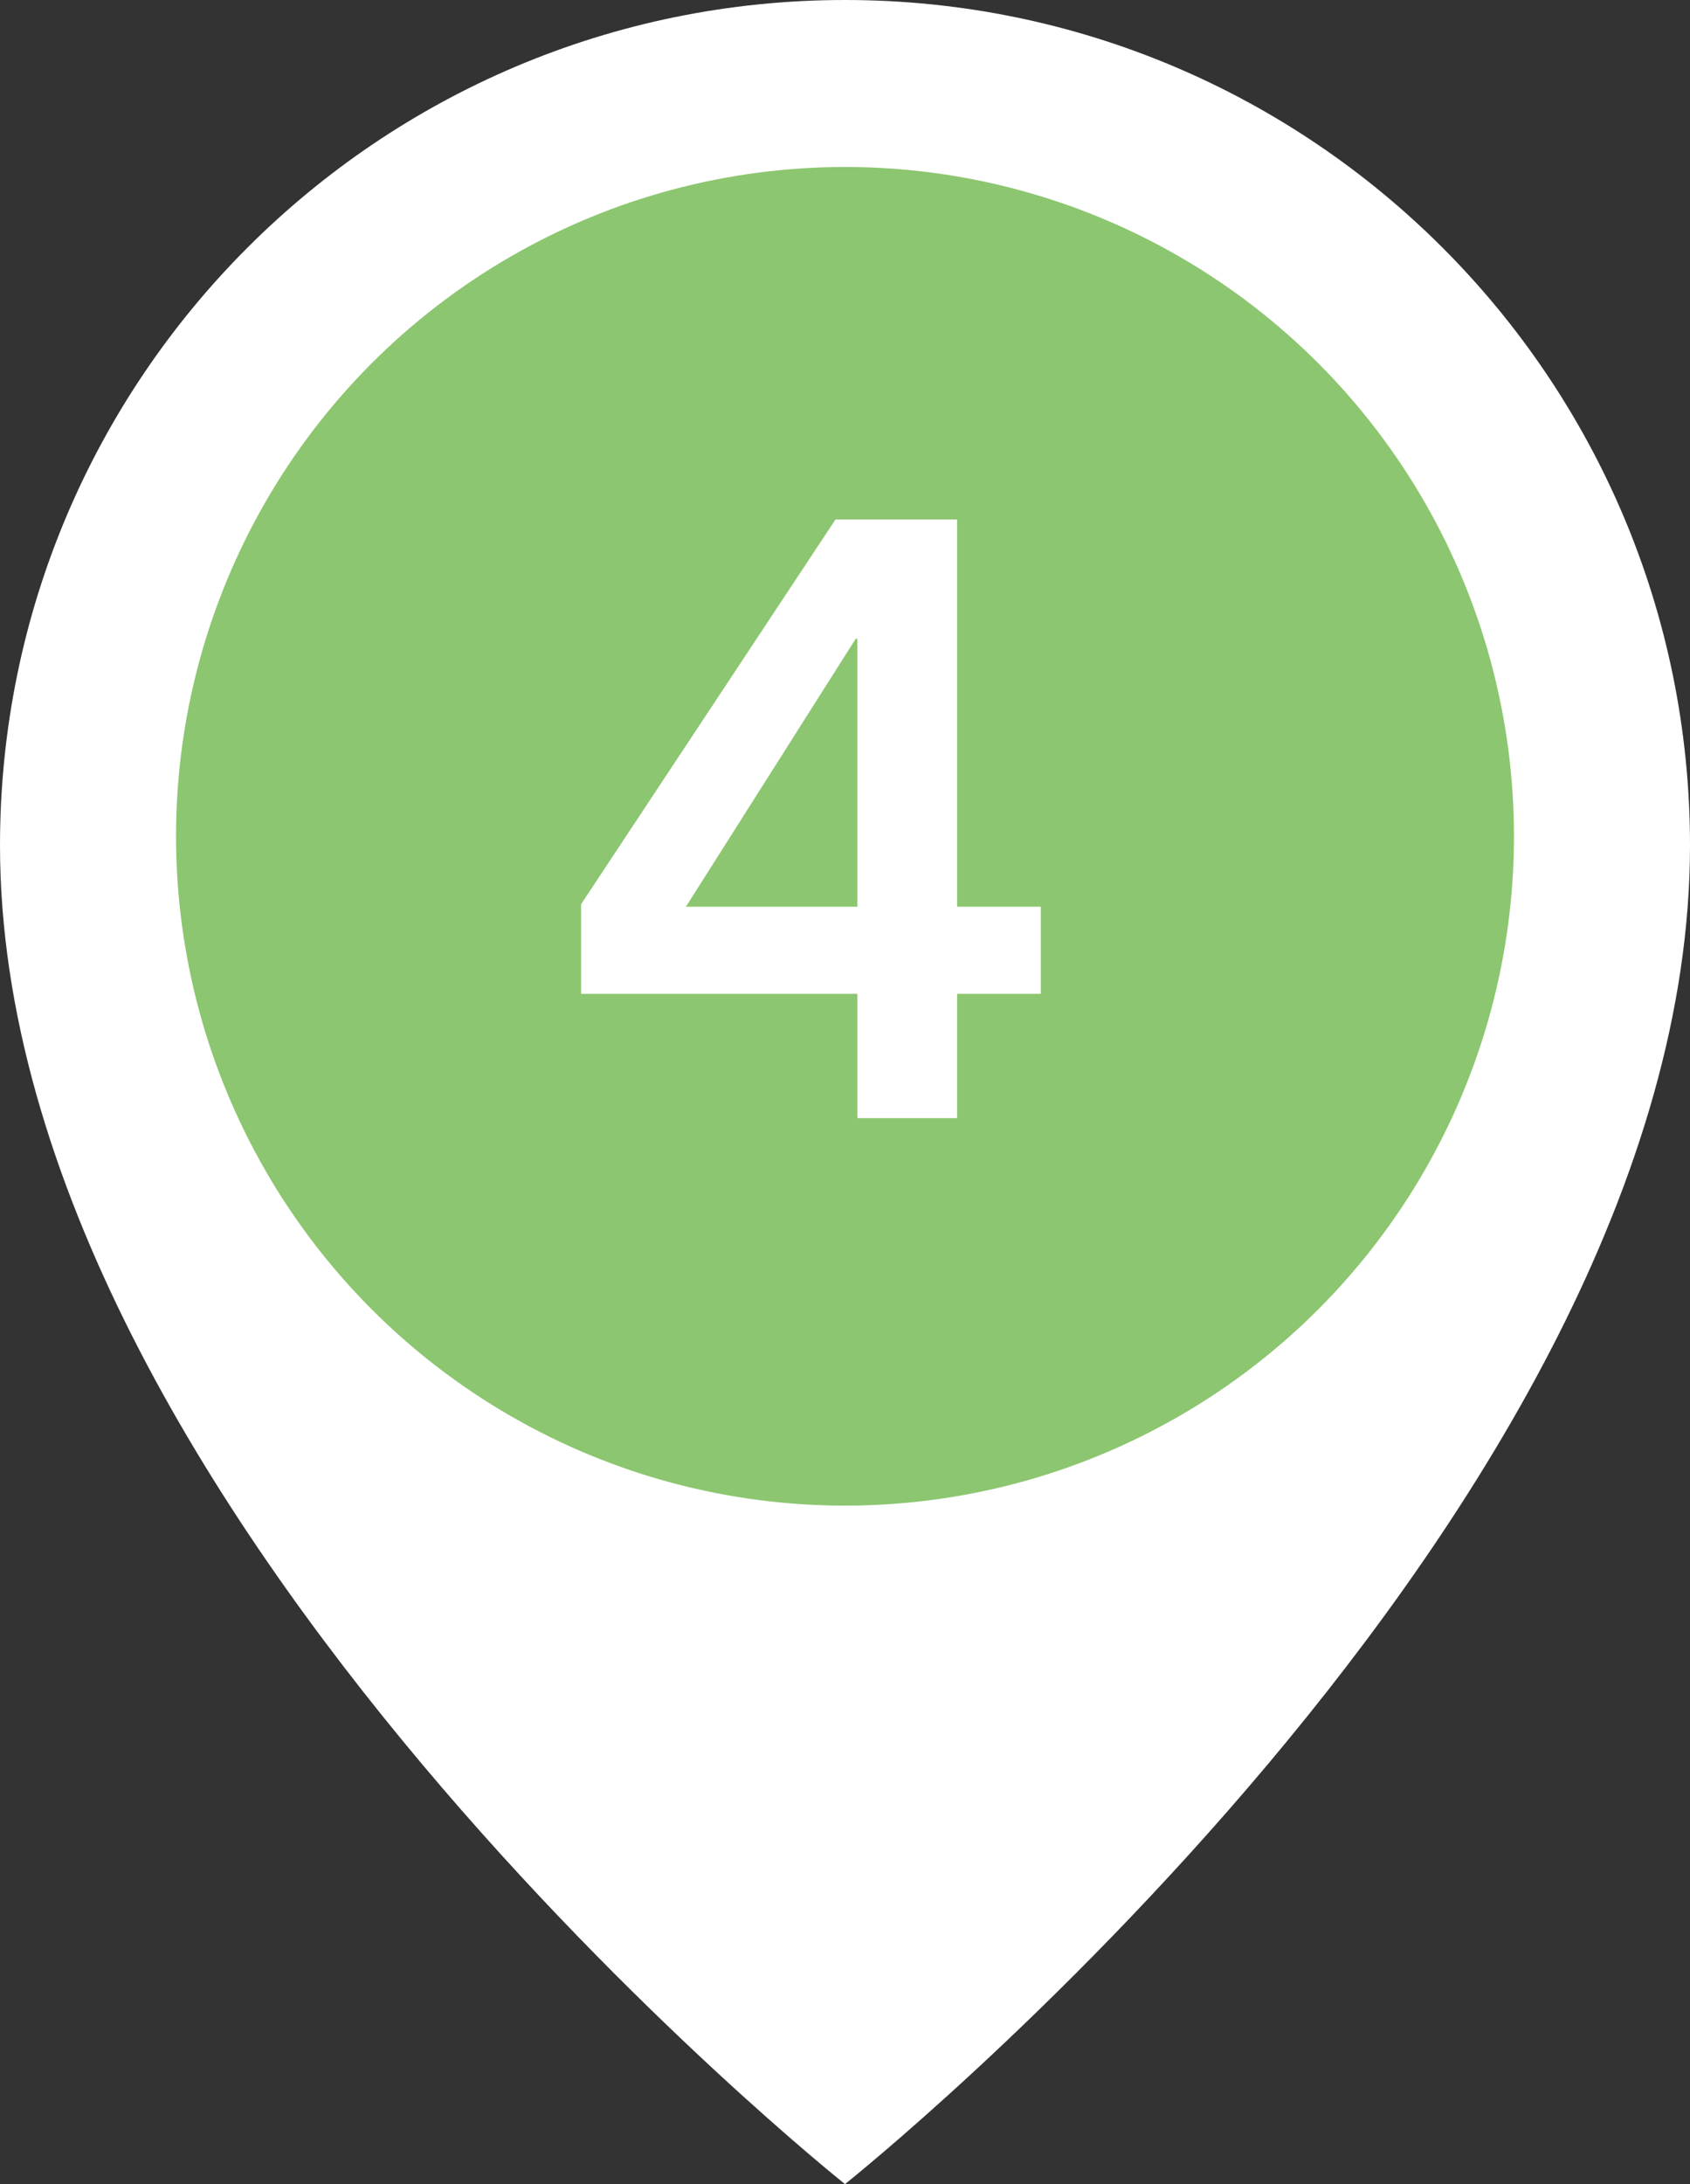
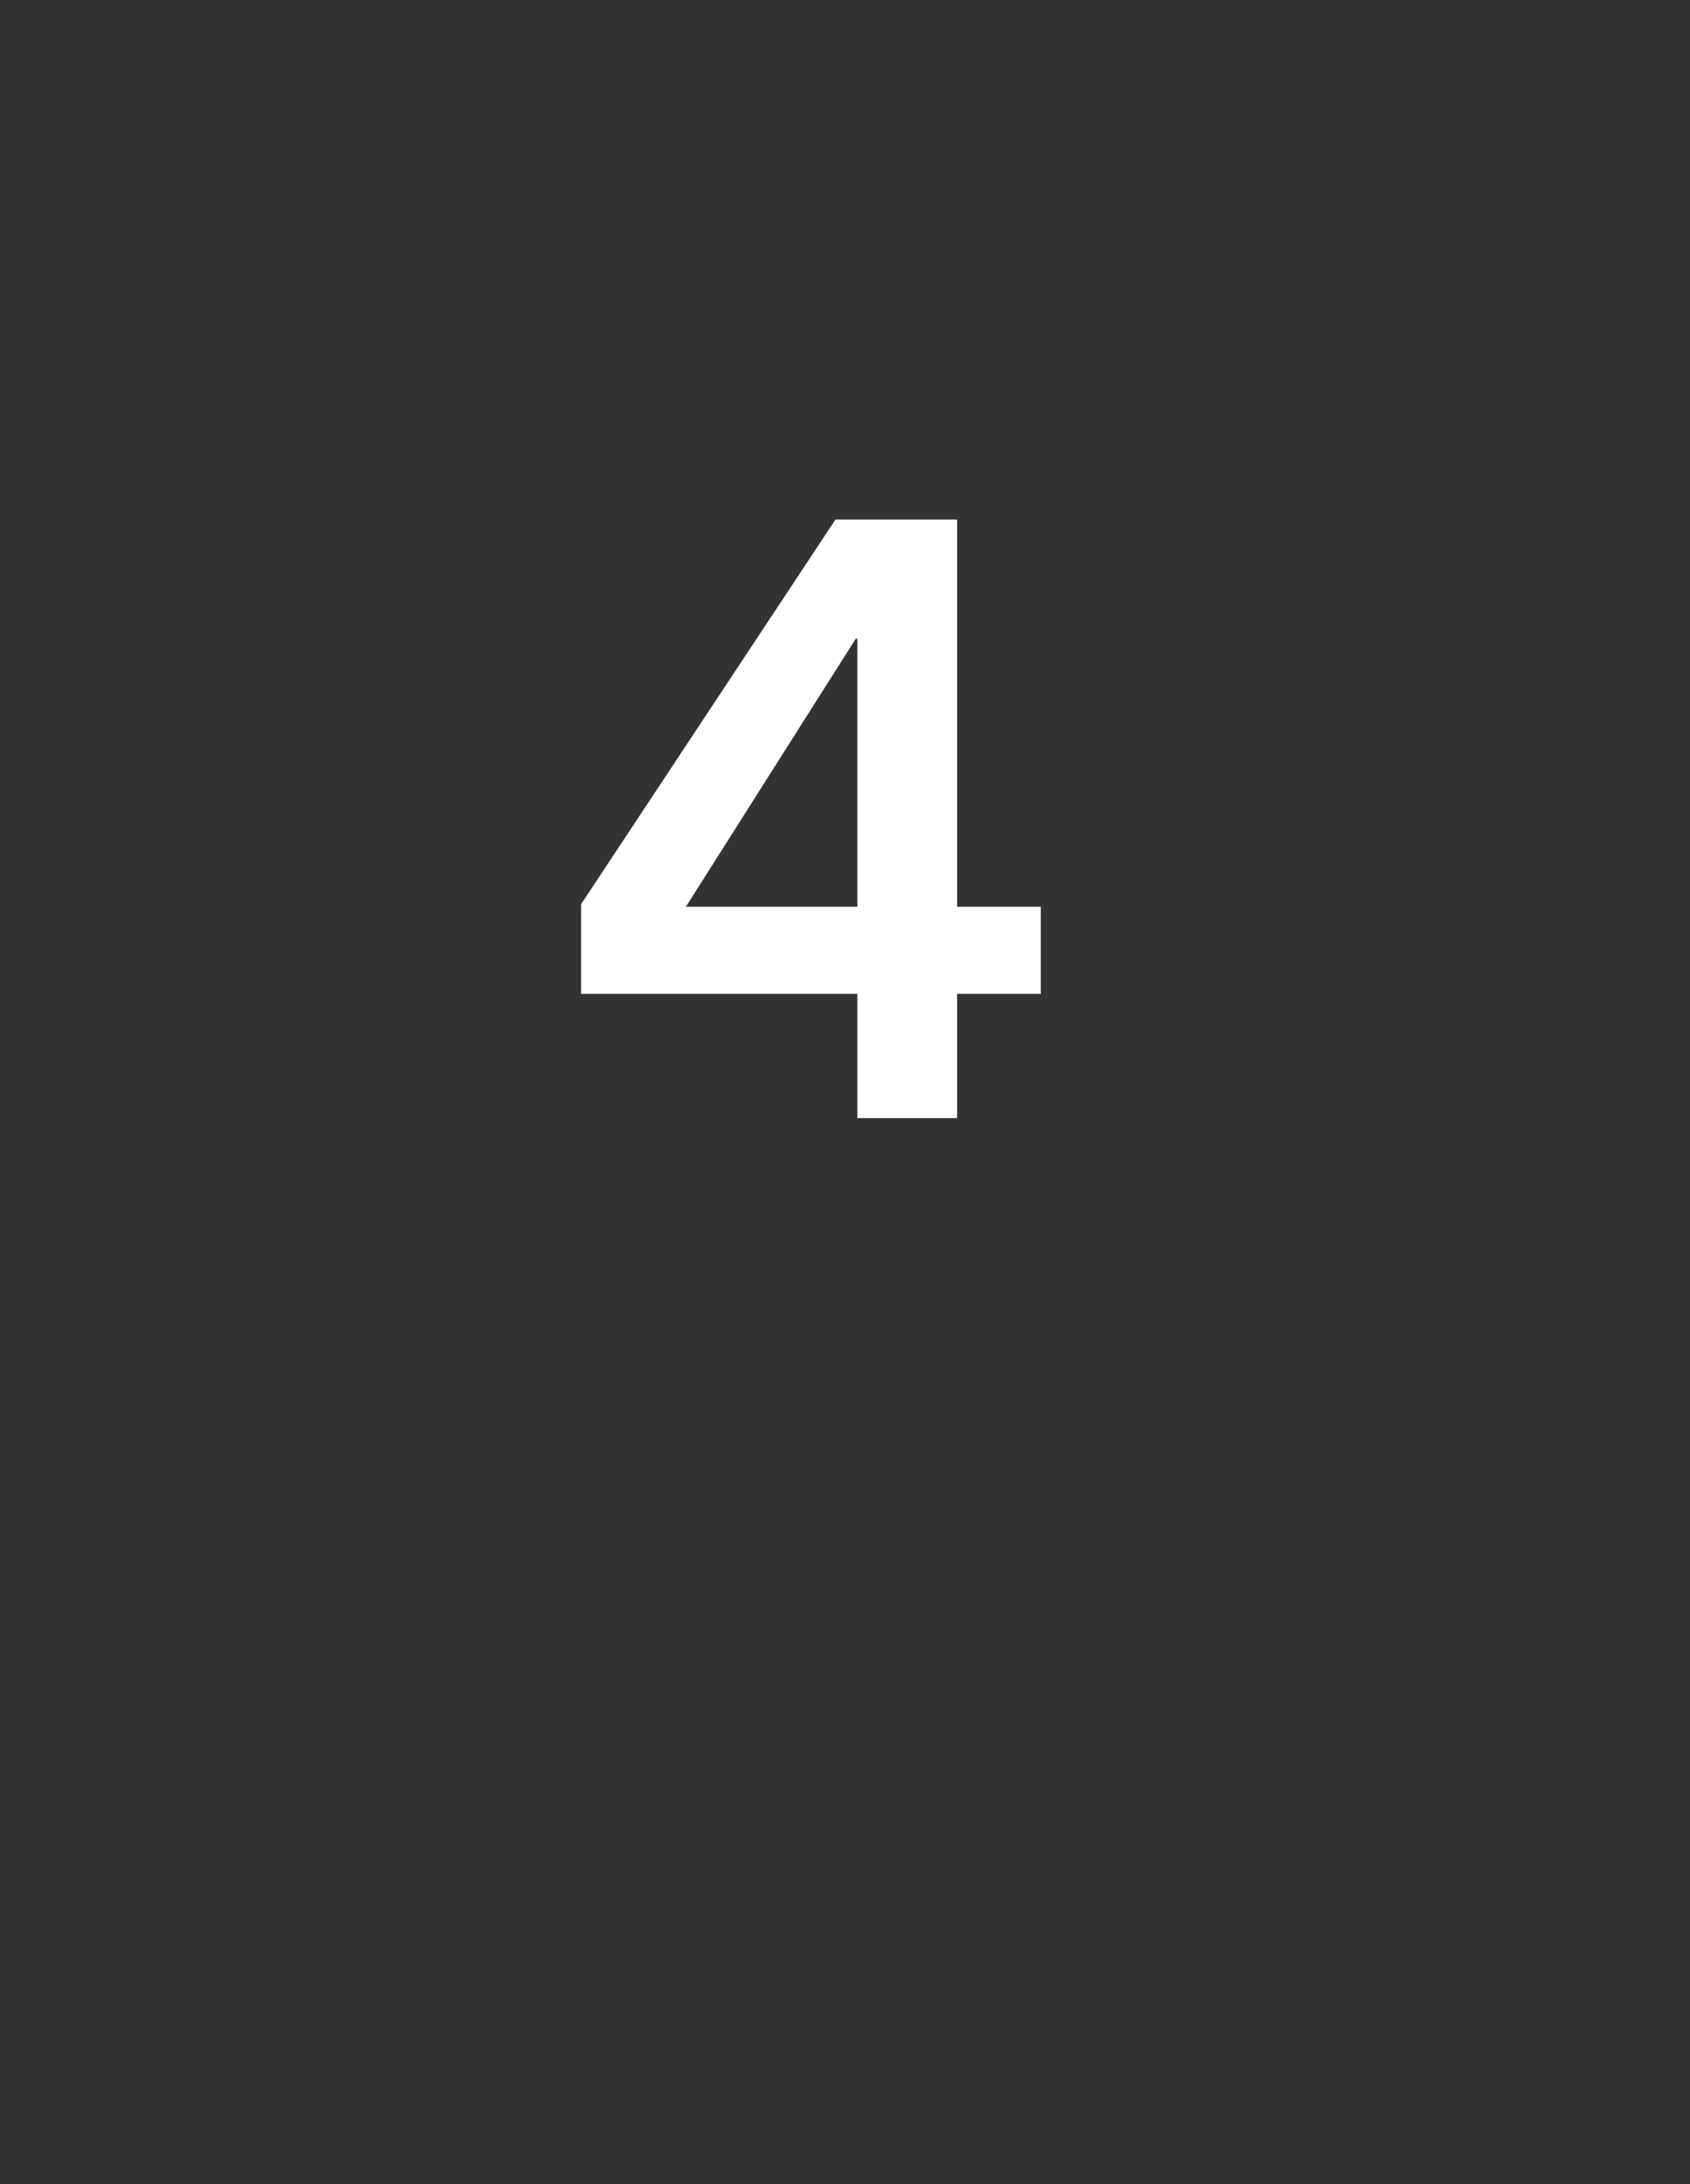
<svg xmlns="http://www.w3.org/2000/svg" id="icon" width="48" height="62" viewBox="0 0 48 62">
  <rect x="0" y="0" width="48" height="62" fill="#333333" stroke="none" />
-   <path d="M48,24c0,18.915-24,38-24,38,0,0-24-19.085-24-38C0,10.745,10.745,0,24,0s24,10.745,24,24" fill="#fff" />
-   <circle id="_楕円形_165" cx="24" cy="23.74" r="19" fill="#8cc670" />
  <path d="M27.184,25.74V14.748h-3.455l-7.225,10.92v2.544h7.848v3.528h2.832v-3.528h2.377v-2.472h-2.377Zm-2.832,0h-4.871l4.824-7.608h.047v7.608Z" fill="#fff" />
</svg>